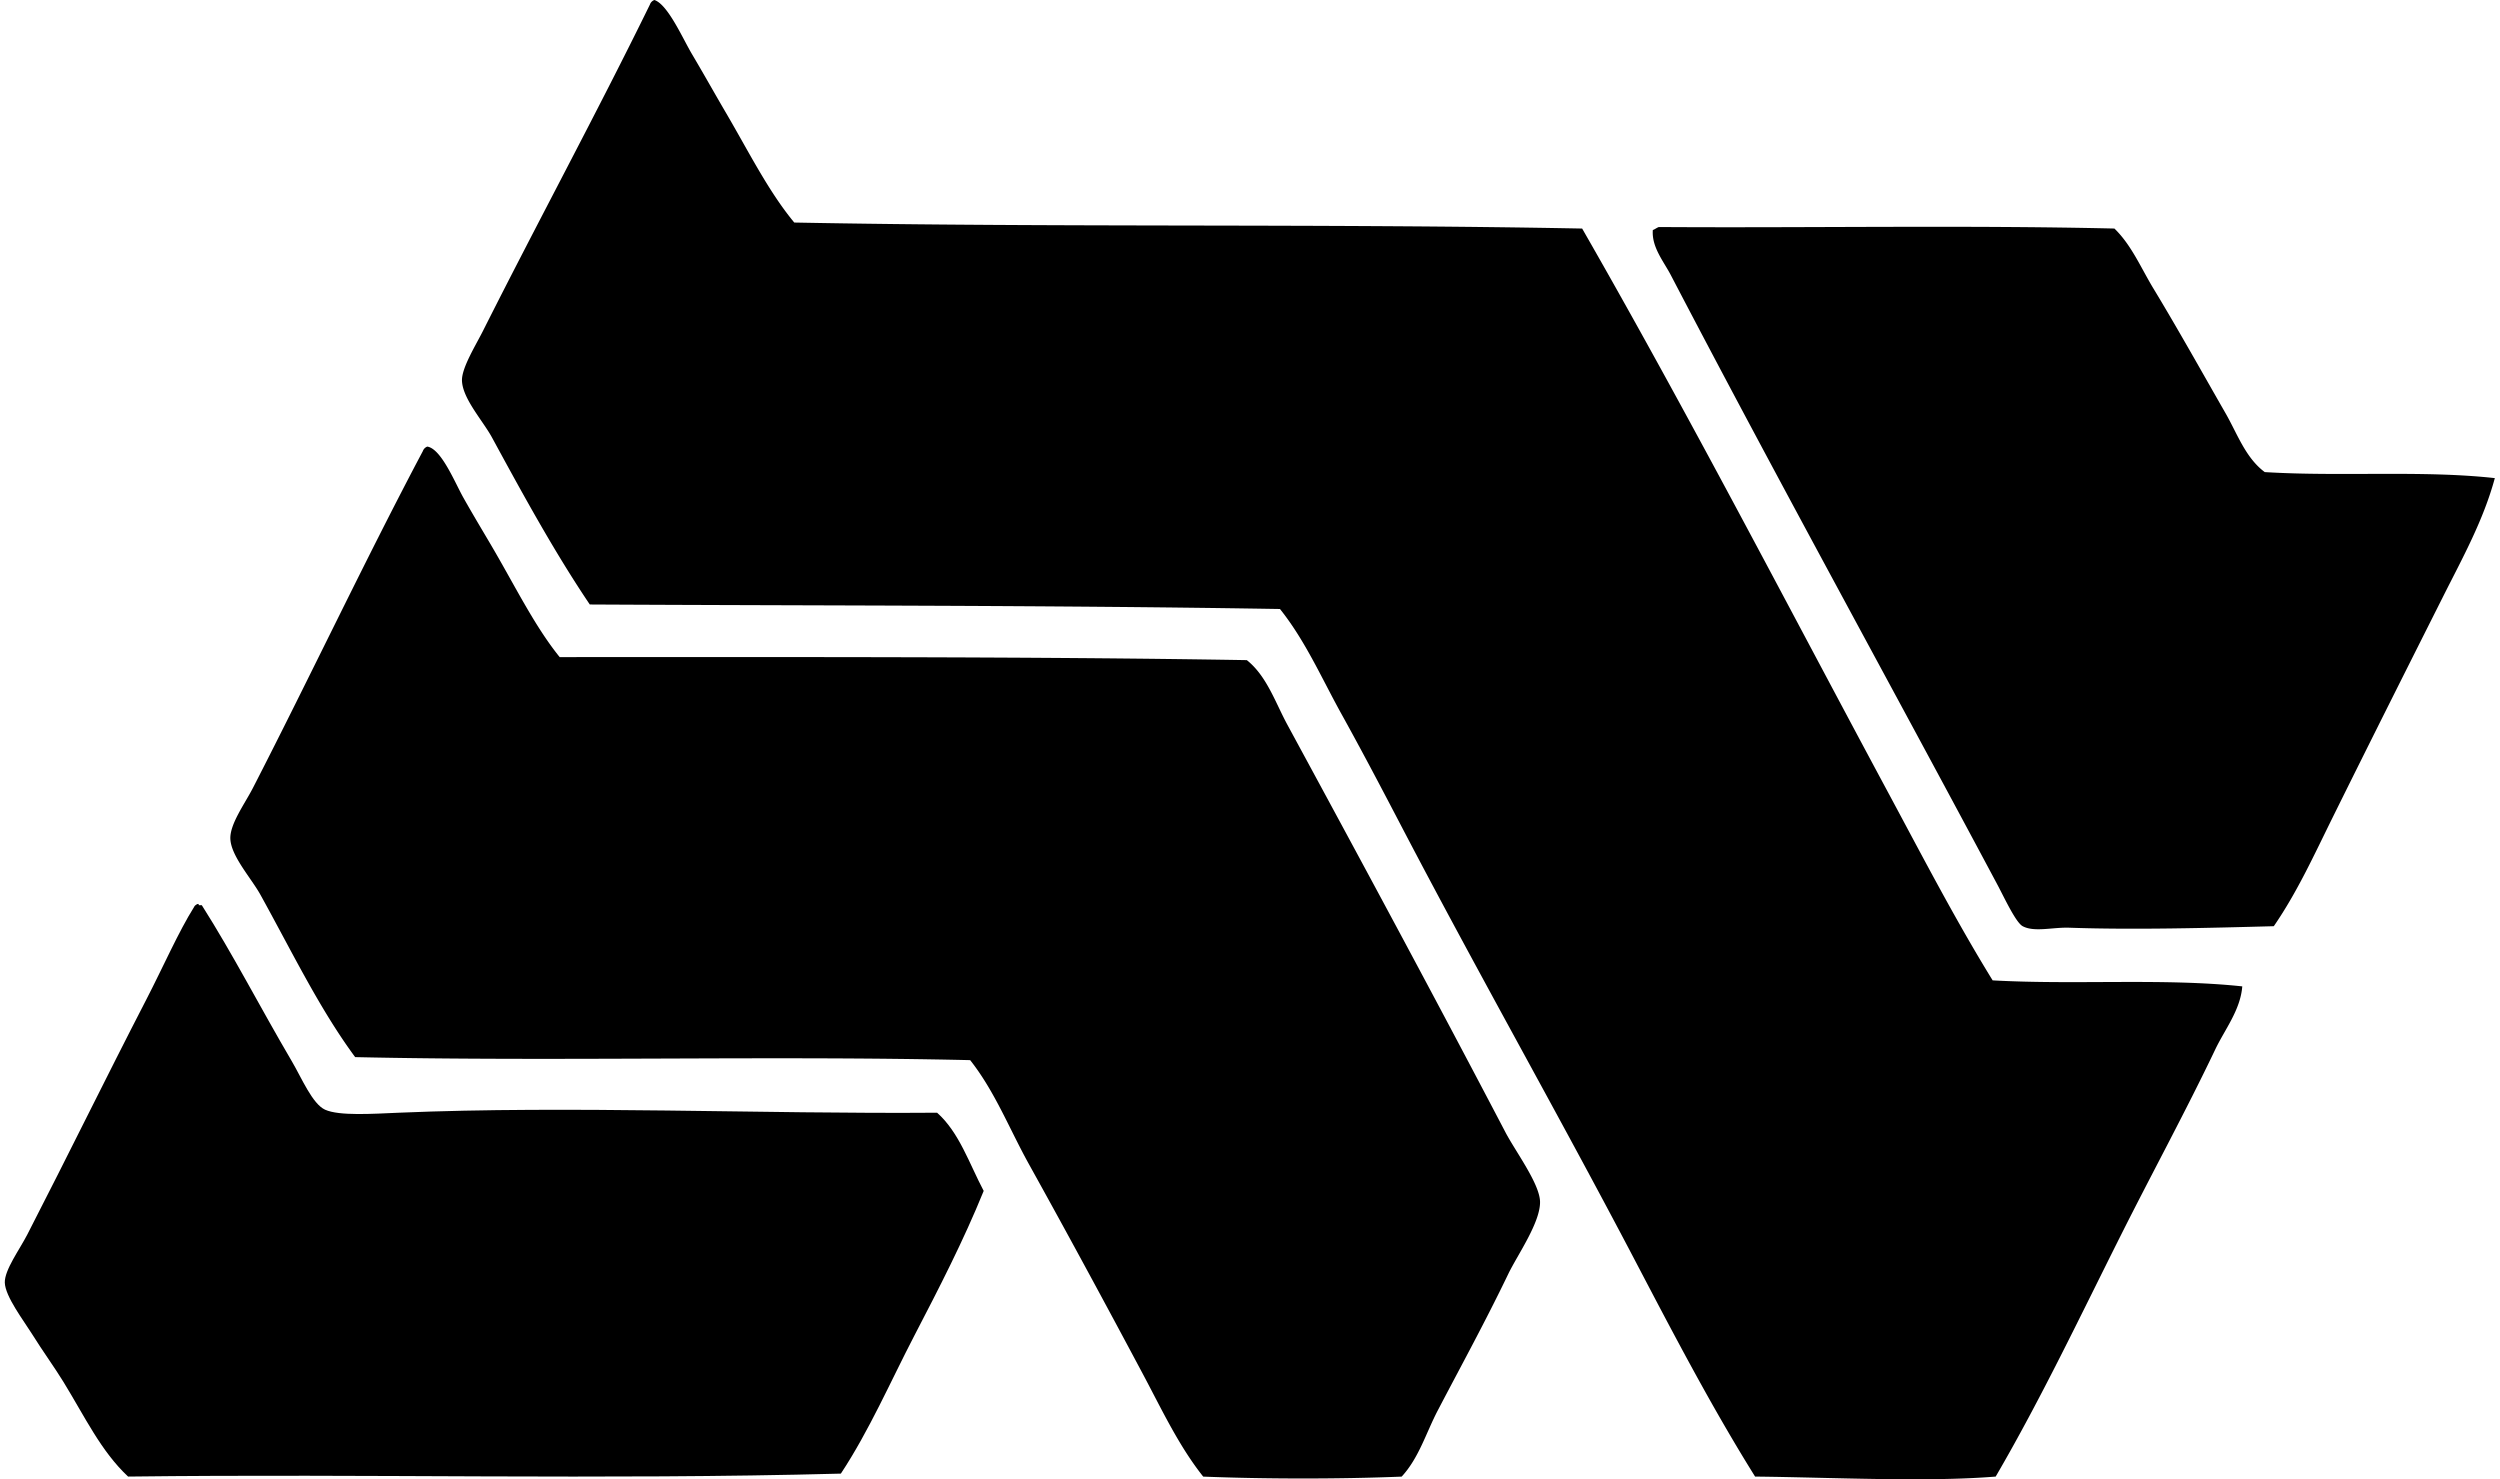
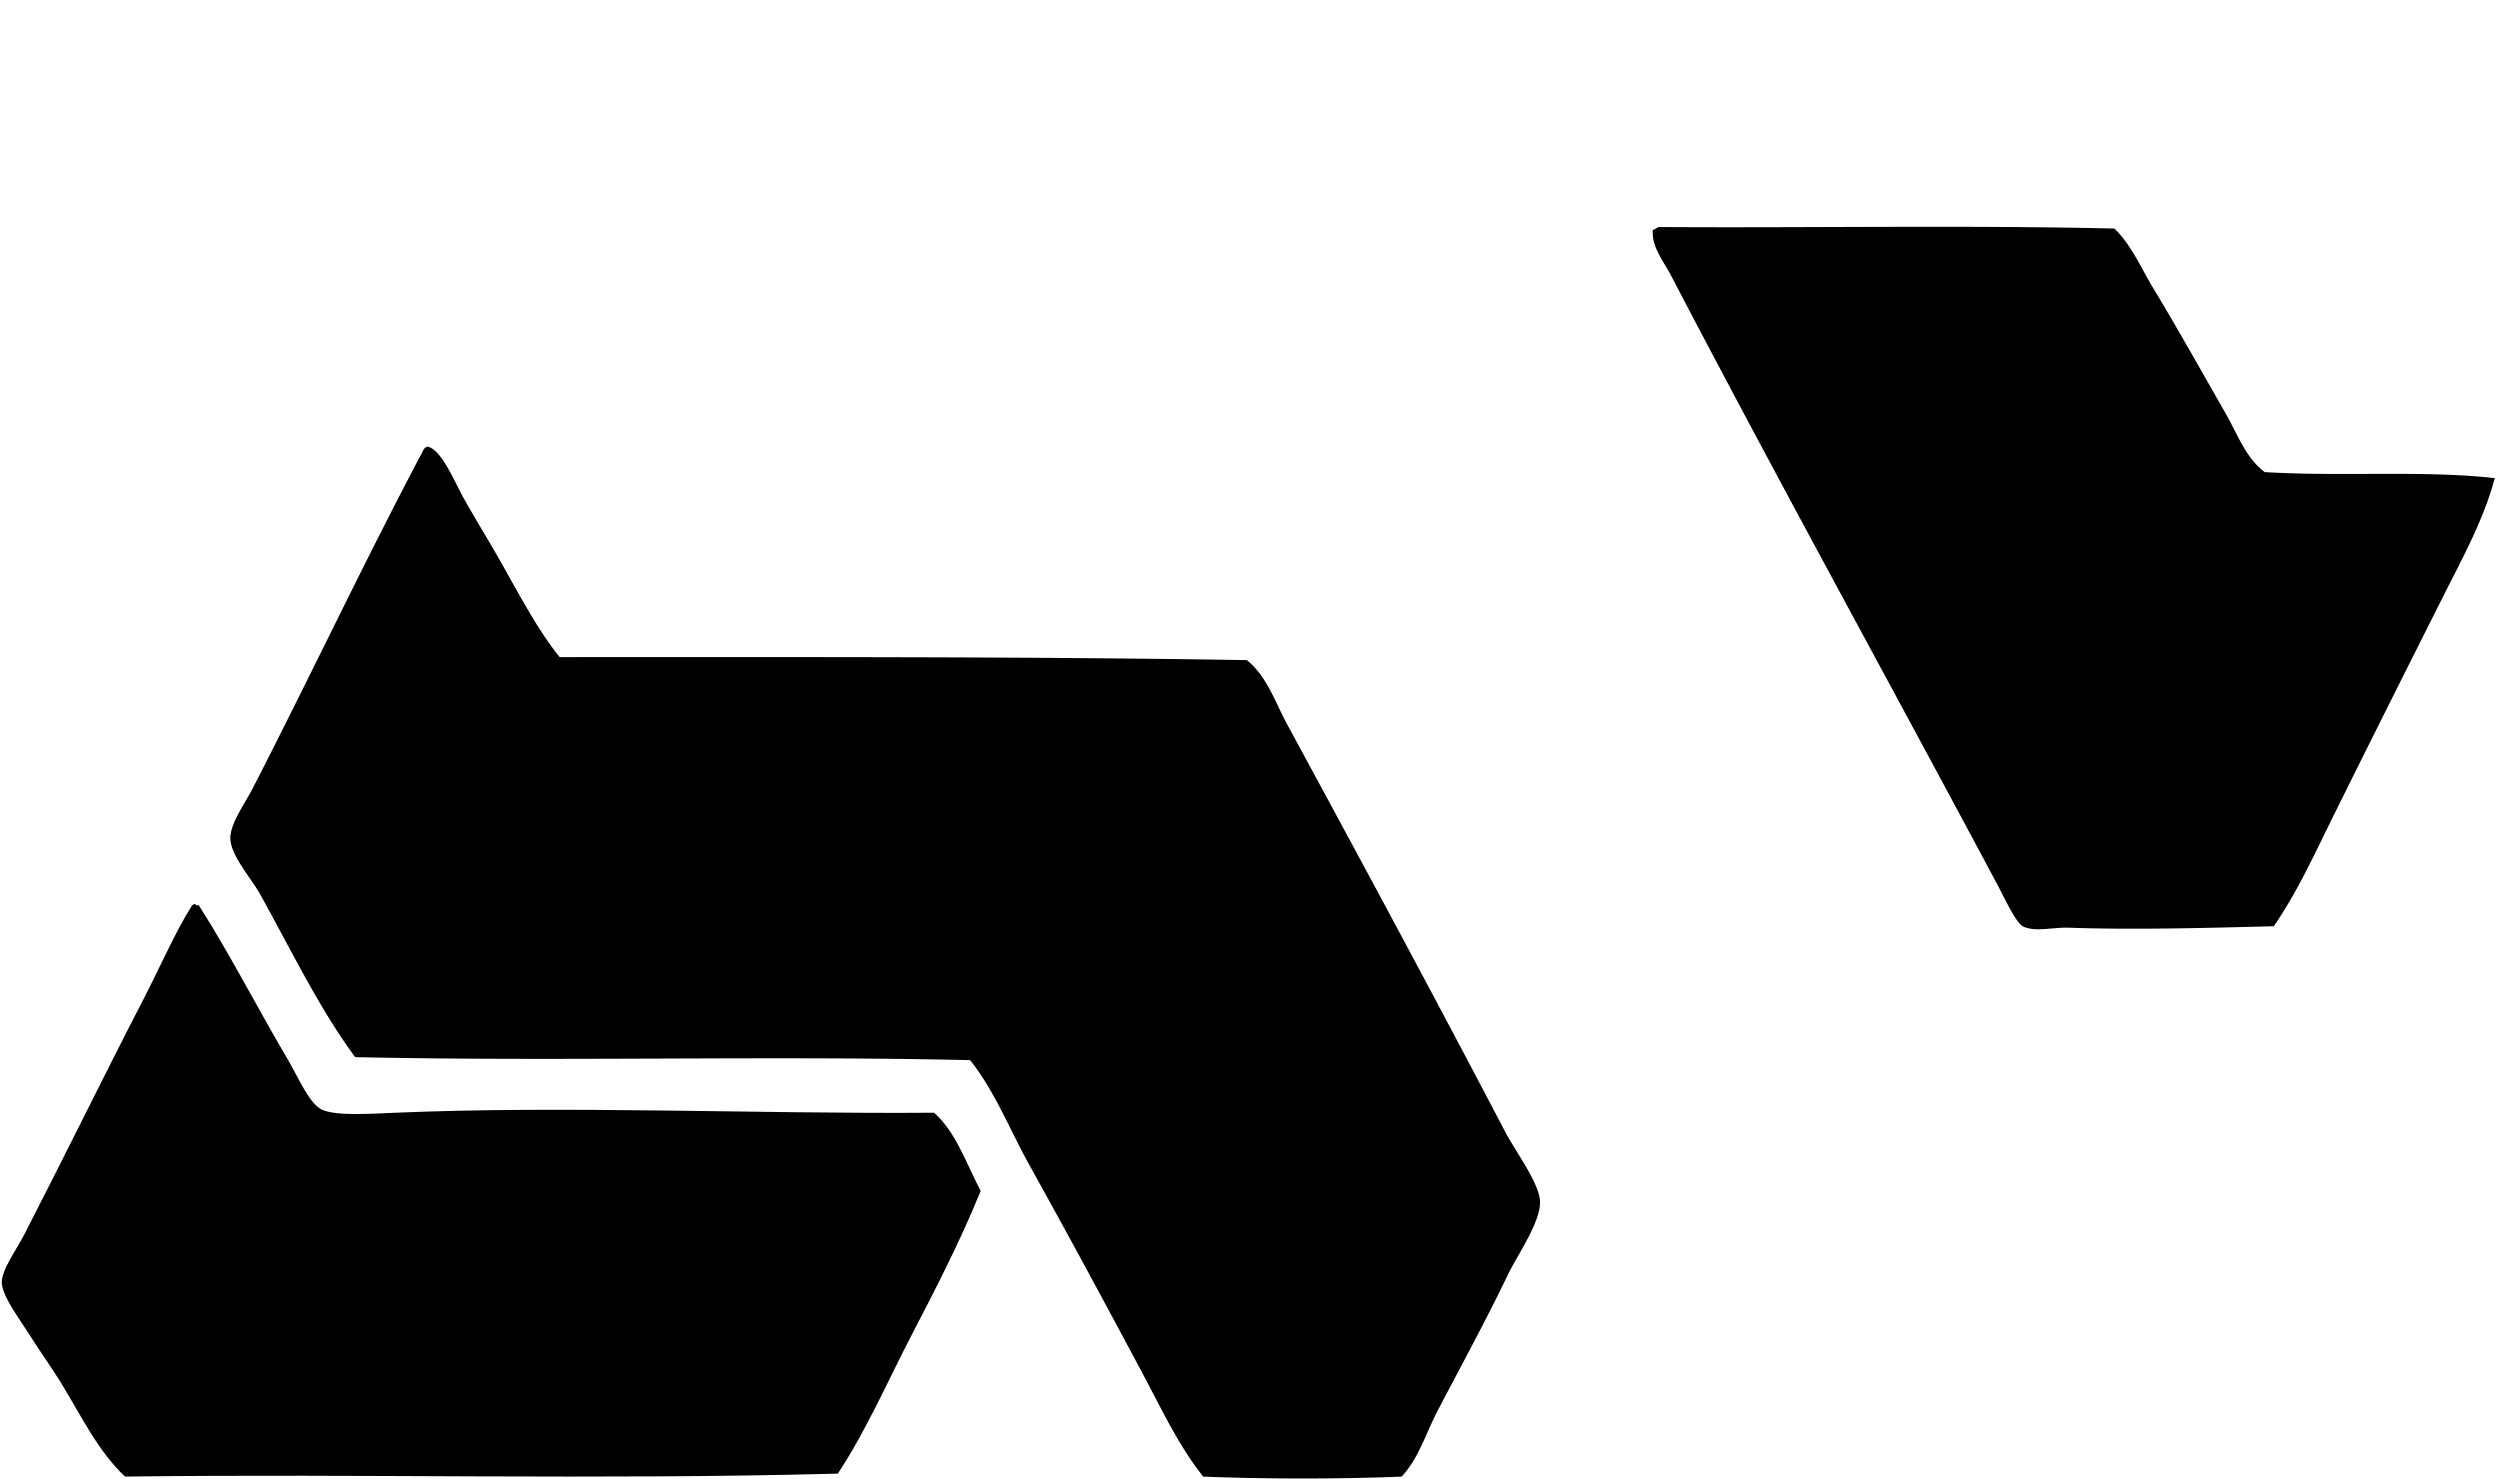
<svg xmlns="http://www.w3.org/2000/svg" width="338" height="200" fill="none" viewBox="0 0 338 200">
-   <path fill="#000" fill-rule="evenodd" d="M88.473 0c1.83.608 3.813 5.176 5.084 7.318 1.696 2.867 3.113 5.409 4.471 7.726 3.213 5.475 5.855 10.822 9.356 15.043 35.446.68 71.458.133 106.521.813 14.323 24.949 27.691 50.798 41.472 76.438 4.571 8.501 8.997 17.044 14.027 25.208 11.339.629 23.094-.321 33.75.812-.242 3.184-2.363 5.822-3.659 8.539-3.975 8.33-8.422 16.485-12.602 24.803-5.579 11.101-10.909 22.353-17.077 32.933-9.468.767-21.998.113-32.529 0-5.88-9.413-11.068-19.36-16.264-29.274-10.272-19.598-21.324-39.047-31.713-58.953-2.587-4.955-5.217-9.956-7.926-14.84-2.675-4.817-4.892-9.93-8.334-14.23-31.591-.522-62.608-.442-93.312-.61-4.688-6.954-8.863-14.555-13.214-22.564-1.233-2.272-4.009-5.284-4.067-7.726-.037-1.713 1.859-4.747 2.846-6.71C72.68 30.054 80.747 15.16 87.87.613A1 1 0 0 1 88.473 0Z" clip-rule="evenodd" />
  <path fill="#000" fill-rule="evenodd" d="M224.273 30.695c20.465.133 41.472-.267 61.595.204 2.317 2.242 3.597 5.342 5.289 8.13 3.296 5.447 6.492 11.18 9.755 16.873 1.571 2.738 2.684 5.997 5.284 7.926 10.451.633 21.319-.267 31.104.813-1.534 5.675-4.359 10.78-6.914 15.856-5.025 9.993-10.042 19.973-15.043 30.087-2.471 4.996-4.771 10.06-7.926 14.639-8.63.229-18.84.509-27.649.204-2.238-.079-4.726.638-6.301-.204-.929-.491-2.496-3.892-3.459-5.692-14.748-27.645-29.687-54.69-44.11-82.331-.971-1.863-2.608-3.784-2.437-6.097.3-.108.508-.3.812-.408Zm-166.5 29.684c1.9.308 3.721 4.855 4.88 6.913 1.517 2.696 3.03 5.172 4.271 7.318 3.038 5.259 5.51 10.222 8.743 14.23 30.166.005 63.233-.09 92.903.41 2.692 2.141 3.838 5.696 5.488 8.742 9.81 18.09 19.682 36.375 29.479 55.094 1.35 2.576 4.601 6.918 4.676 9.352.083 2.792-3.059 7.246-4.272 9.755-3.217 6.676-6.284 12.247-9.555 18.498-1.596 3.055-2.542 6.409-4.88 8.947-8.48.342-18.352.333-26.832 0-3.301-4.151-5.597-9.068-8.131-13.823-5.017-9.413-10.209-19.019-15.452-28.457-2.633-4.751-4.592-9.81-7.925-14.027-27.05-.625-55.878.192-83.148-.408-4.818-6.53-8.506-14.181-12.81-21.957-1.217-2.196-3.947-5.193-4.063-7.522-.1-1.996 1.933-4.742 3.05-6.913 7.705-14.99 15.273-31.025 22.974-45.54a1 1 0 0 1 .604-.612Z" clip-rule="evenodd" />
-   <path fill="#000" fill-rule="evenodd" d="M26.873 122.381h.409c4.296 6.776 7.784 13.631 12.197 21.145 1.309 2.229 2.759 5.725 4.471 6.505 1.913.87 6.451.554 9.964.408 23.207-.979 49.015.187 72.78 0 2.984 2.642 4.355 6.892 6.301 10.572-2.734 6.738-6.043 13.152-9.351 19.519-3.263 6.28-6.101 12.848-9.96 18.703-32.37.866-63.962-.001-96.366.4-3.659-3.422-5.838-8.072-8.743-12.806-1.192-1.946-2.742-4.063-4.267-6.505-1.104-1.771-3.609-5.047-3.659-6.914-.046-1.708 2.005-4.475 3.046-6.505 5.572-10.834 10.61-21.156 16.06-31.712 2.314-4.48 4.372-9.205 6.506-12.601.025-.167.675-.625.612-.209Z" clip-rule="evenodd" />
+   <path fill="#000" fill-rule="evenodd" d="M26.873 122.381c4.296 6.776 7.784 13.631 12.197 21.145 1.309 2.229 2.759 5.725 4.471 6.505 1.913.87 6.451.554 9.964.408 23.207-.979 49.015.187 72.78 0 2.984 2.642 4.355 6.892 6.301 10.572-2.734 6.738-6.043 13.152-9.351 19.519-3.263 6.28-6.101 12.848-9.96 18.703-32.37.866-63.962-.001-96.366.4-3.659-3.422-5.838-8.072-8.743-12.806-1.192-1.946-2.742-4.063-4.267-6.505-1.104-1.771-3.609-5.047-3.659-6.914-.046-1.708 2.005-4.475 3.046-6.505 5.572-10.834 10.61-21.156 16.06-31.712 2.314-4.48 4.372-9.205 6.506-12.601.025-.167.675-.625.612-.209Z" clip-rule="evenodd" />
</svg>